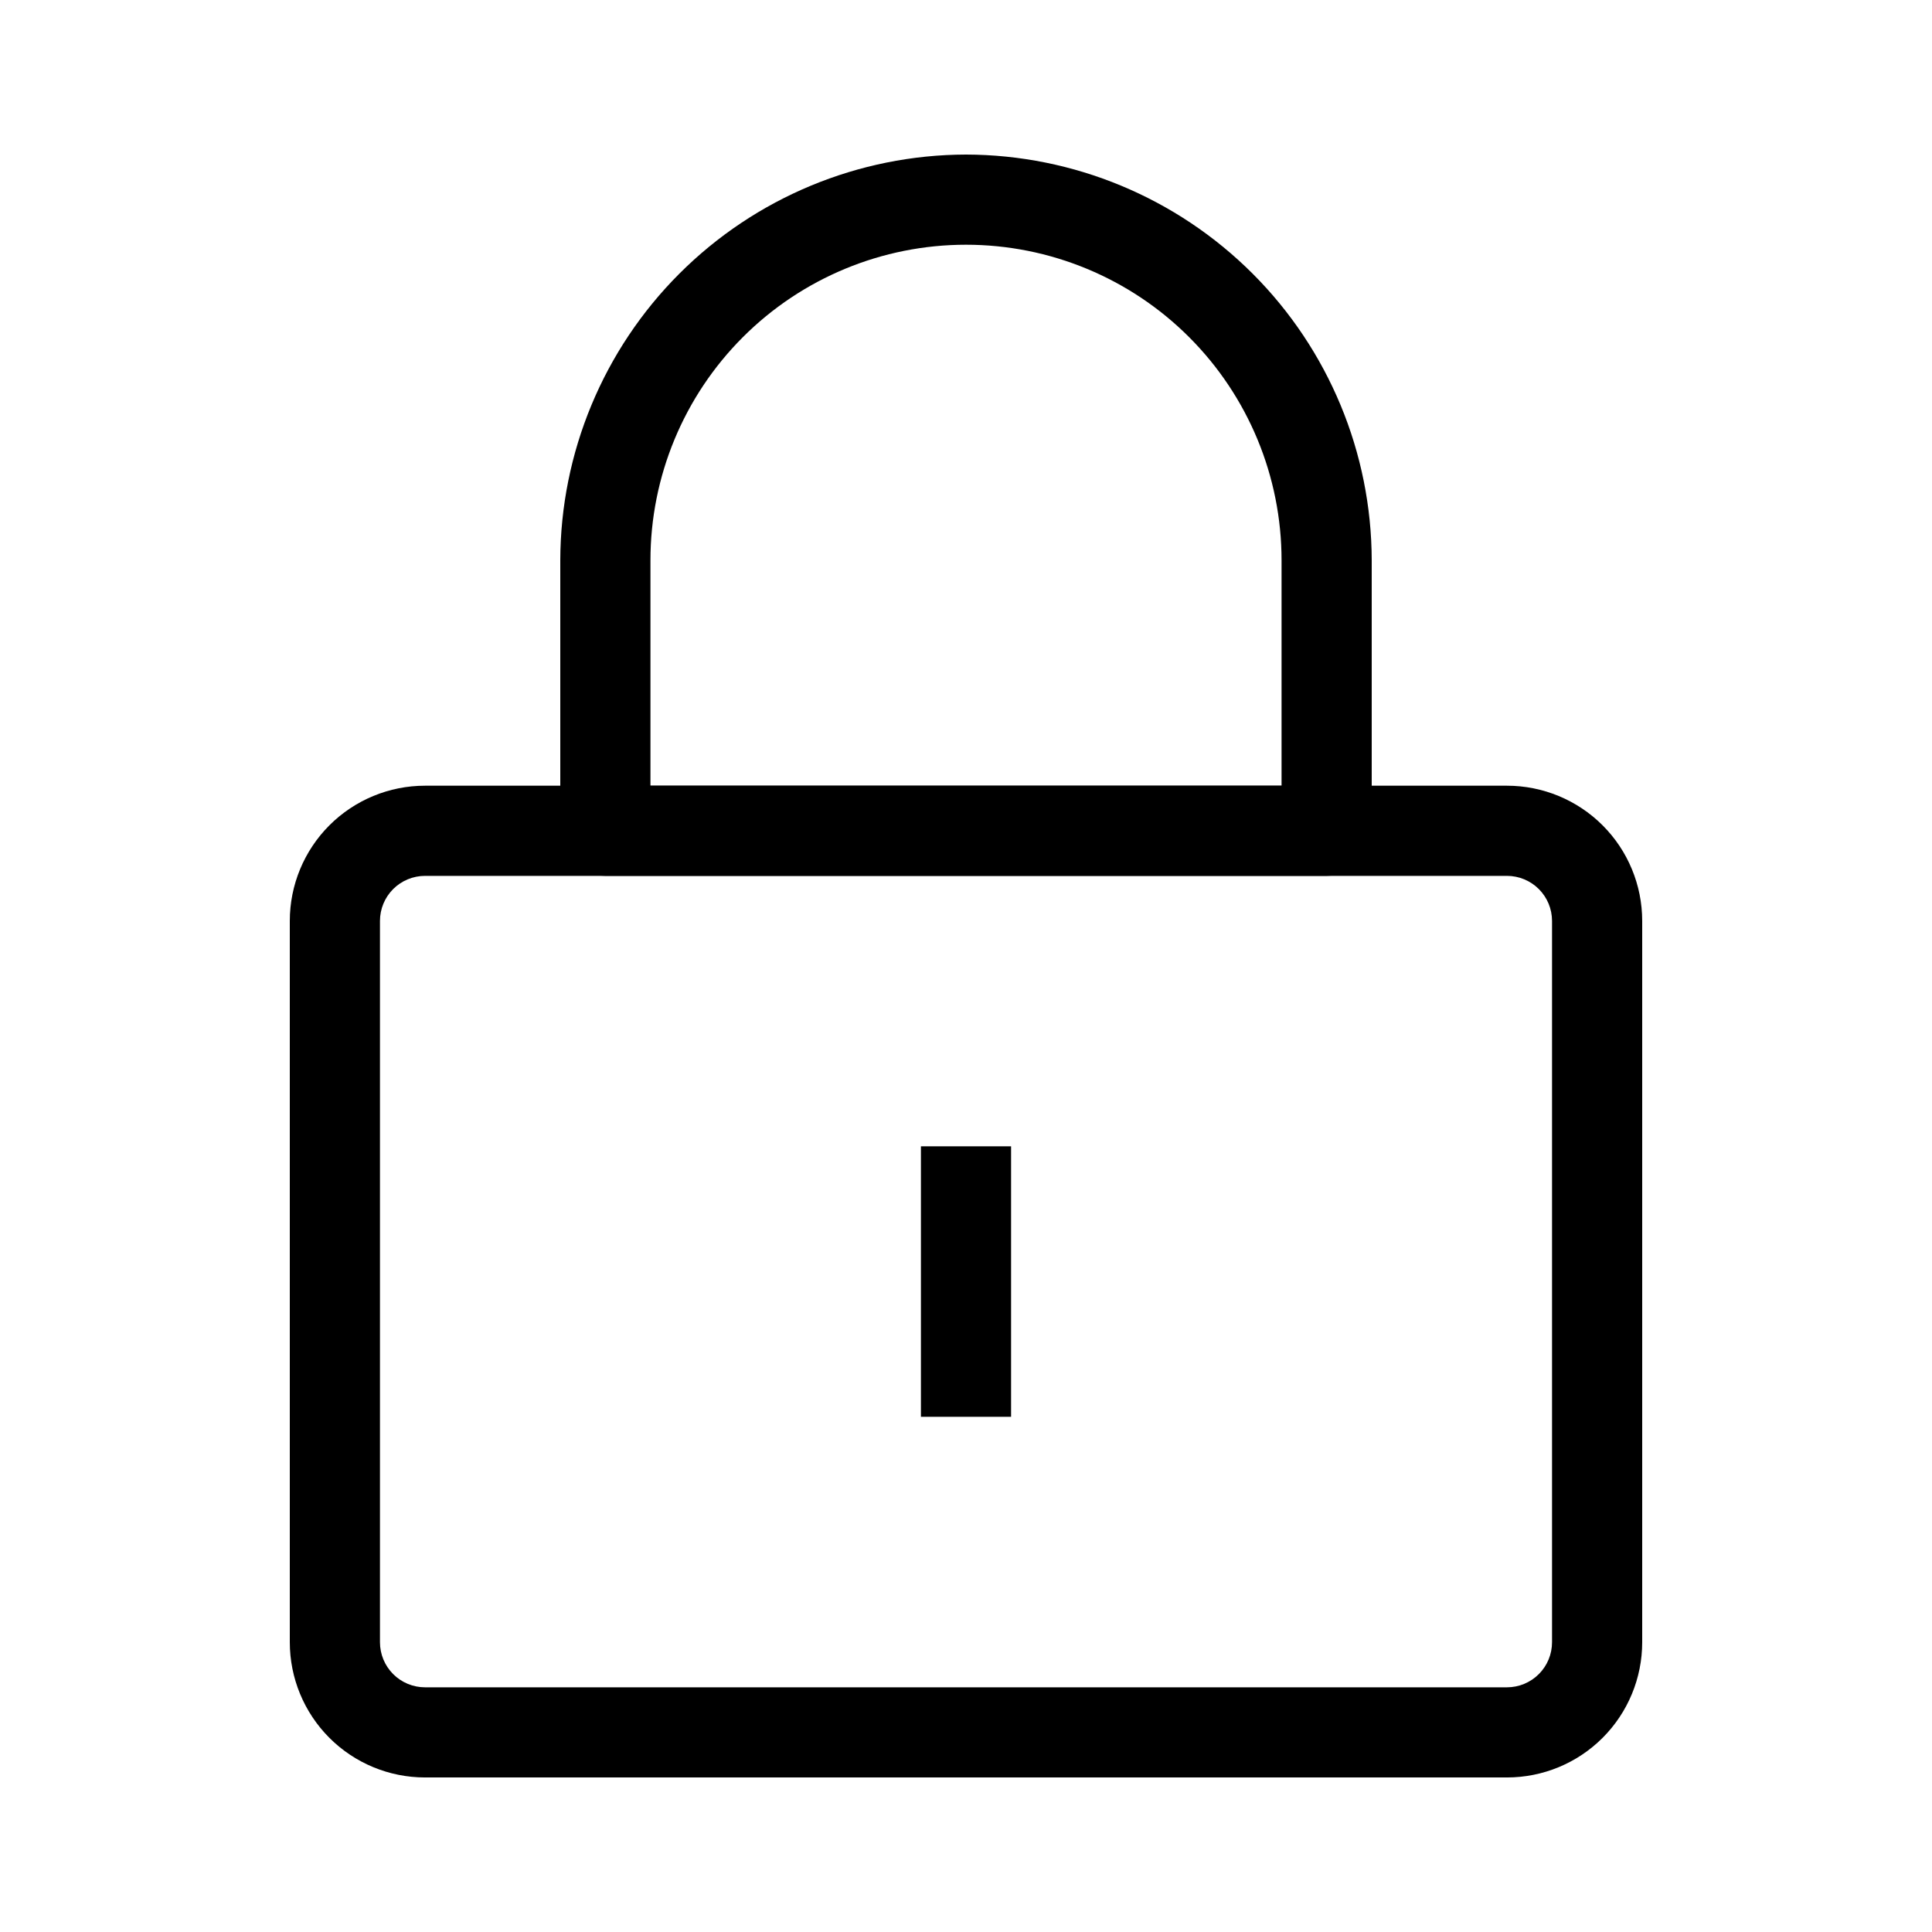
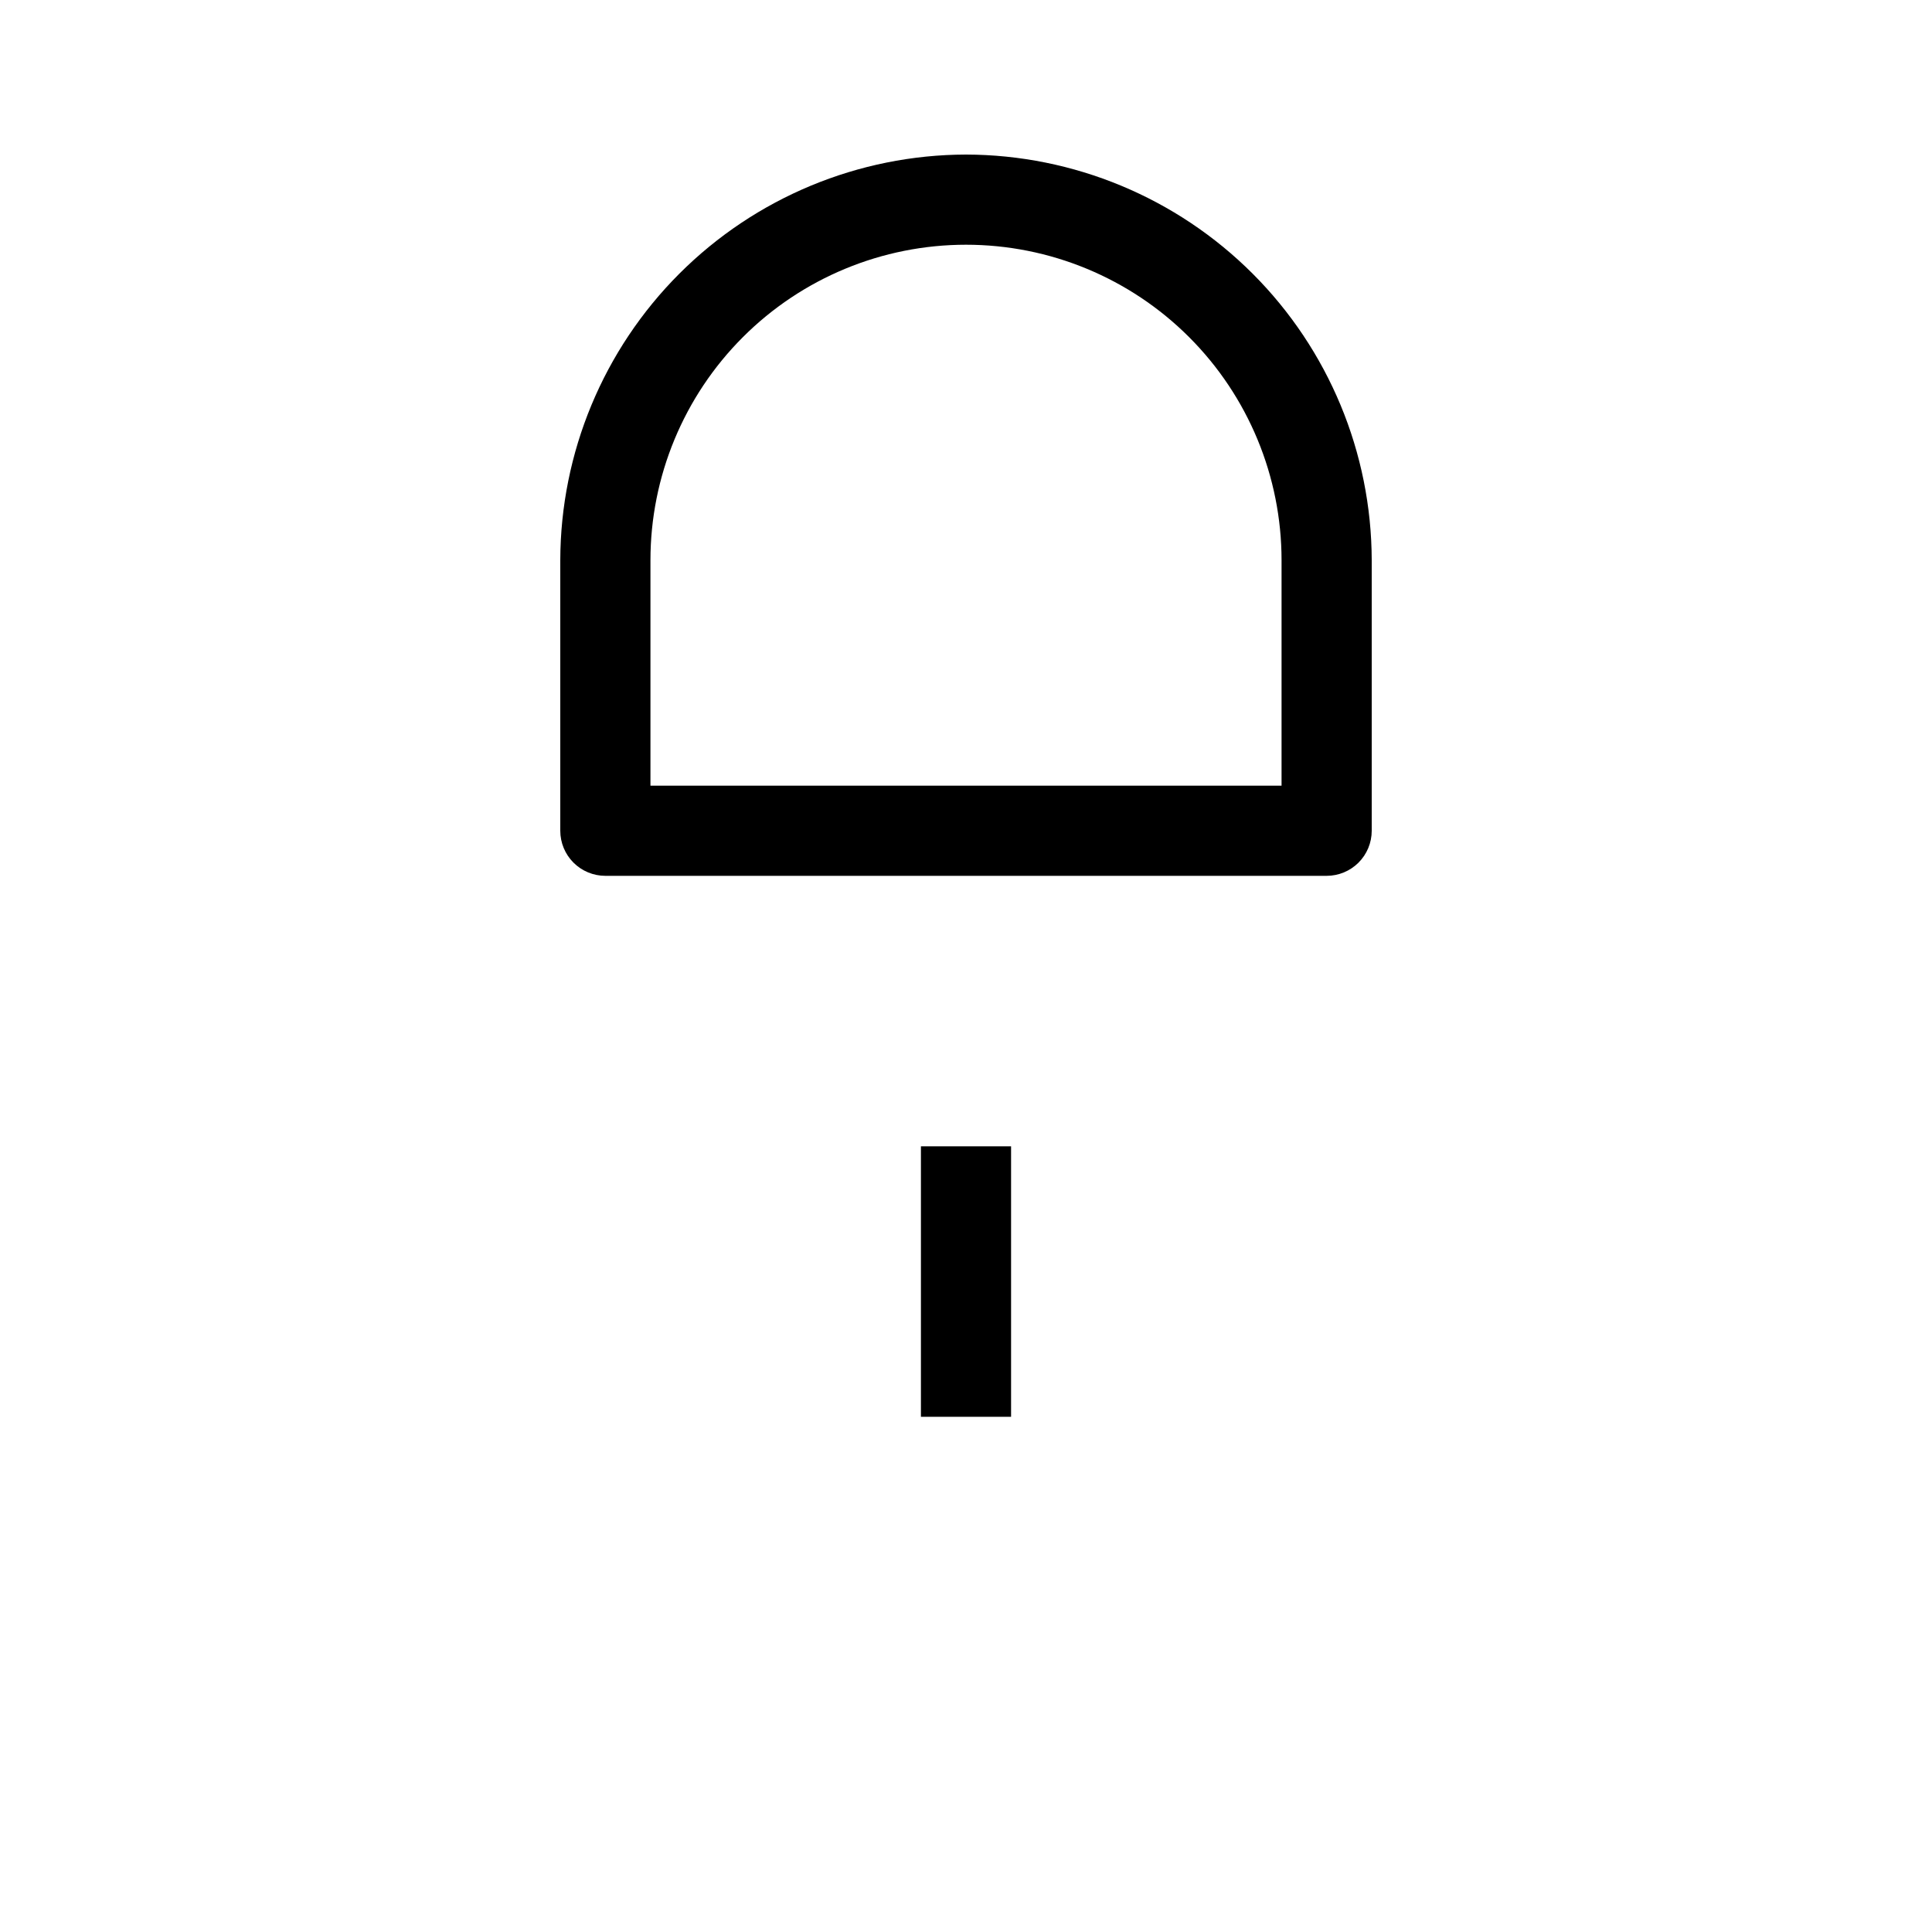
<svg xmlns="http://www.w3.org/2000/svg" fill="none" viewBox="0 0 100 100" height="100" width="100">
-   <path fill="black" d="M78 40.668H22C20.143 40.668 18.363 41.406 17.05 42.718C15.738 44.031 15 45.812 15 47.668V85.001C15 86.858 15.738 88.638 17.05 89.951C18.363 91.264 20.143 92.001 22 92.001H78C79.856 92.001 81.637 91.264 82.95 89.951C84.263 88.638 85 86.858 85 85.001V47.668C85 45.812 84.263 44.031 82.95 42.718C81.637 41.406 79.856 40.668 78 40.668ZM80.333 85.001C80.333 85.62 80.088 86.214 79.65 86.651C79.212 87.089 78.619 87.335 78 87.335H22C21.381 87.335 20.788 87.089 20.35 86.651C19.913 86.214 19.667 85.62 19.667 85.001V47.668C19.667 47.049 19.913 46.456 20.35 46.018C20.788 45.581 21.381 45.335 22 45.335H78C78.619 45.335 79.212 45.581 79.65 46.018C80.088 46.456 80.333 47.049 80.333 47.668V85.001Z" />
  <path fill="black" d="M50 8C44.434 8.012 39.1 10.229 35.164 14.164C31.229 18.1 29.012 23.434 29 29V43C29 43.619 29.246 44.212 29.683 44.65C30.121 45.087 30.715 45.333 31.333 45.333H68.667C69.285 45.333 69.879 45.087 70.317 44.65C70.754 44.212 71 43.619 71 43V29C70.988 23.434 68.771 18.1 64.836 14.164C60.9 10.229 55.566 8.012 50 8ZM33.667 40.667V29C33.667 24.668 35.388 20.514 38.451 17.451C41.514 14.387 45.668 12.667 50 12.667C54.332 12.667 58.486 14.387 61.549 17.451C64.612 20.514 66.333 24.668 66.333 29V40.667H33.667ZM47.667 59.333H52.333V73.333H47.667V59.333Z" />
</svg>